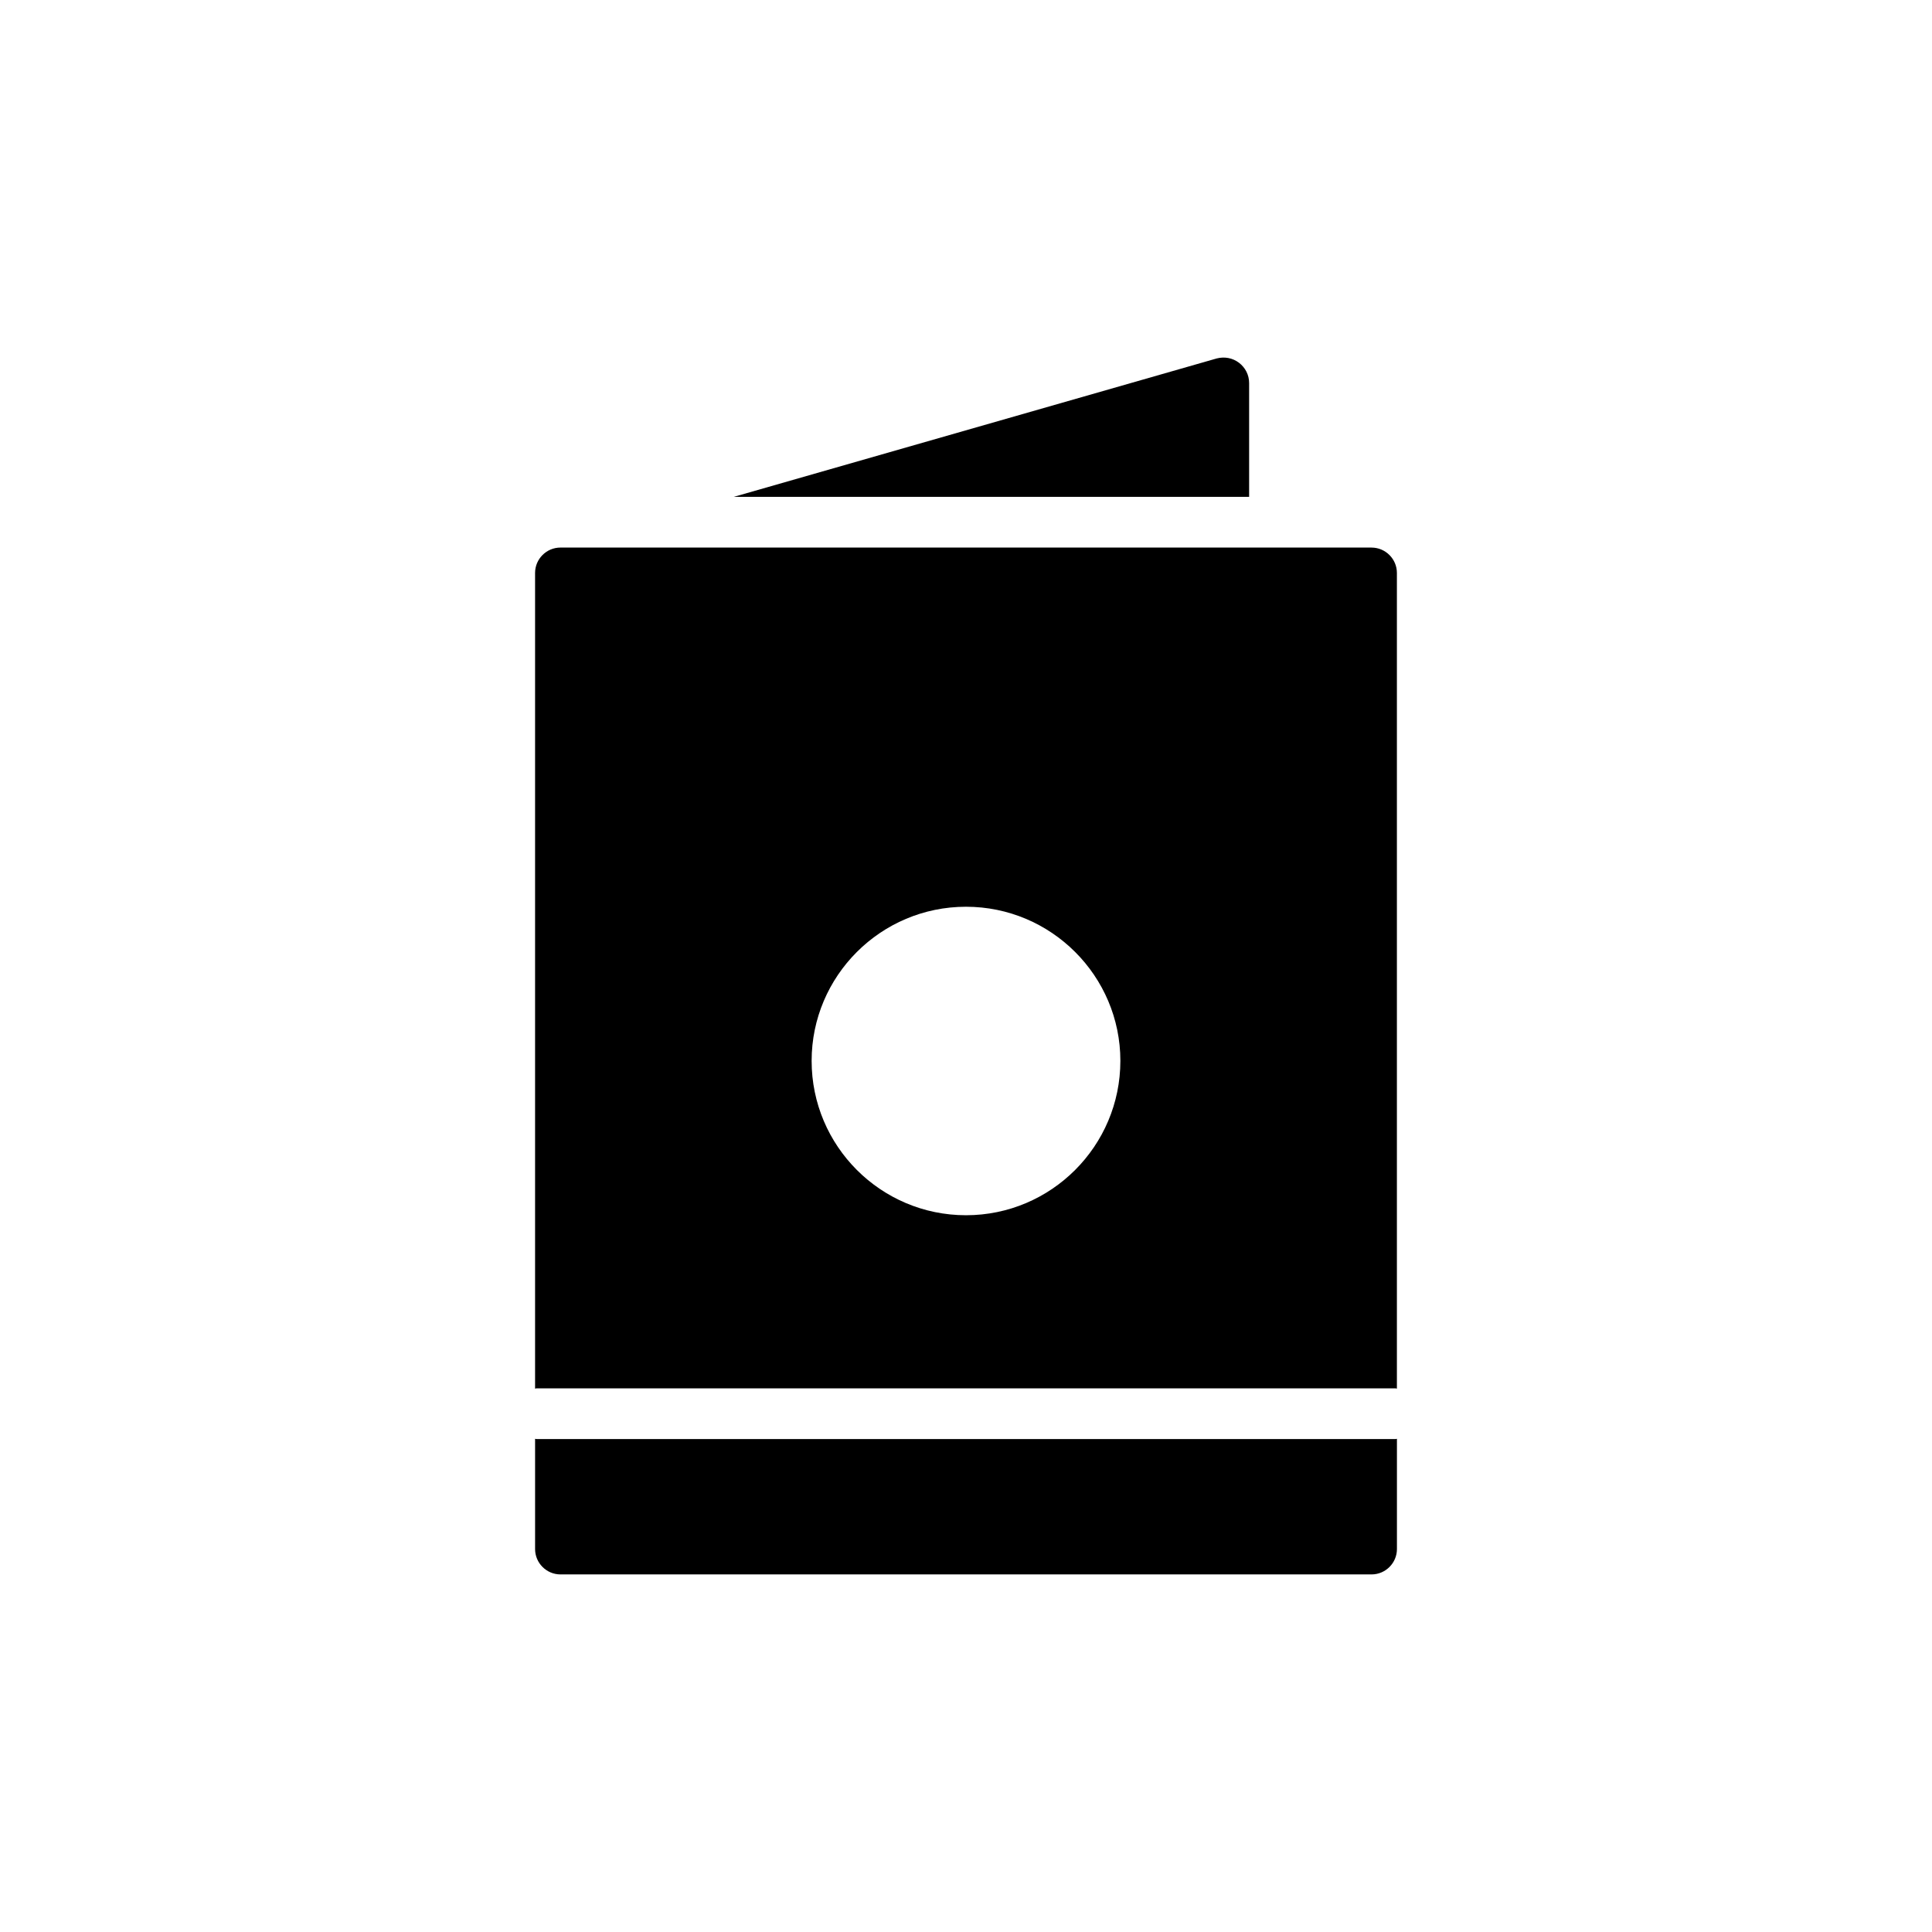
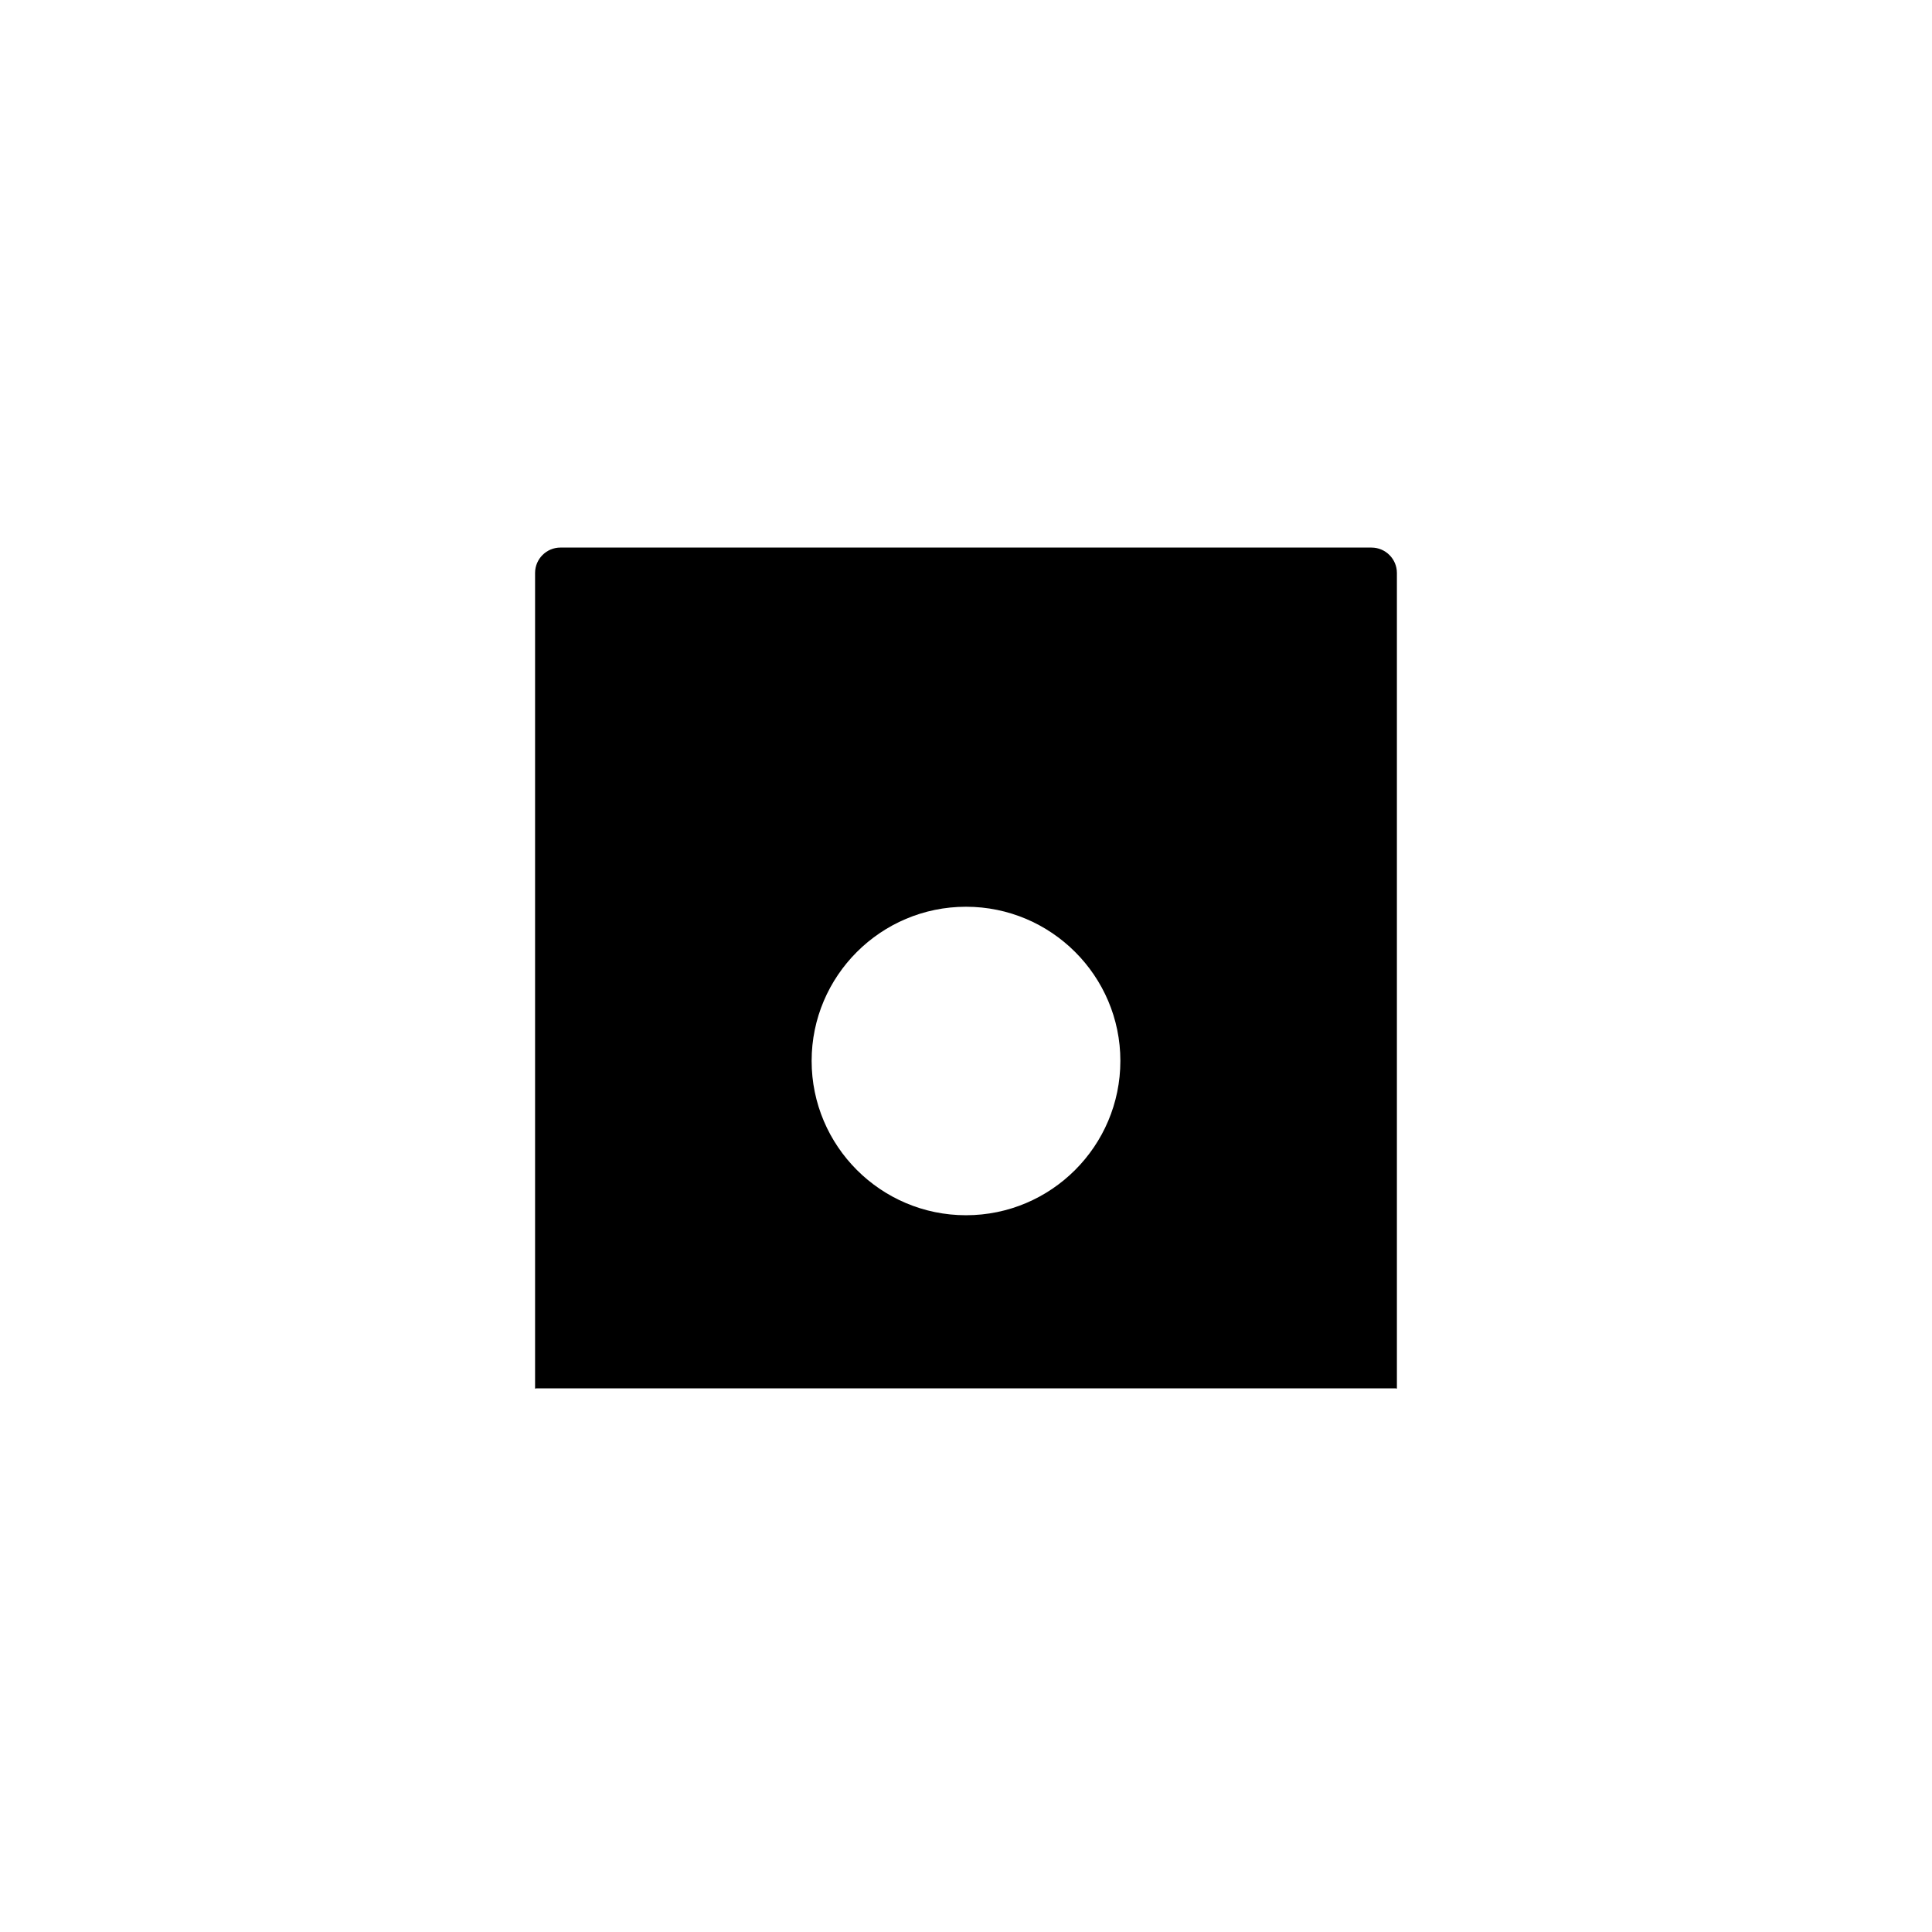
<svg xmlns="http://www.w3.org/2000/svg" fill="#000000" width="800px" height="800px" version="1.1" viewBox="144 144 512 512">
  <g>
-     <path d="m286.14 525.36c-0.117 0-0.219-0.059-0.336-0.062v29.219c0 3.695 3.023 6.719 6.719 6.719h214.96c3.695 0 6.719-3.023 6.719-6.719v-29.219c-0.117 0.004-0.215 0.062-0.332 0.062z" />
-     <path d="m475.03 245.51c0-2.148-1.008-4.098-2.688-5.375-1.68-1.277-3.828-1.68-5.91-1.141l-127.97 36.676h136.57z" />
    <path d="m507.48 289.11h-214.96c-3.695 0-6.719 3.023-6.719 6.719v216.17c0.133 0 0.203-0.066 0.336-0.066h227.72c0.133 0 0.203 0.066 0.336 0.066v-216.17c0-3.691-3.023-6.715-6.719-6.715zm-107.48 176.94c-22.57 0-40.91-18.34-40.91-40.91 0-22.504 18.34-40.844 40.91-40.844s40.91 18.34 40.91 40.844c-0.004 22.57-18.34 40.91-40.91 40.91z" />
  </g>
</svg>